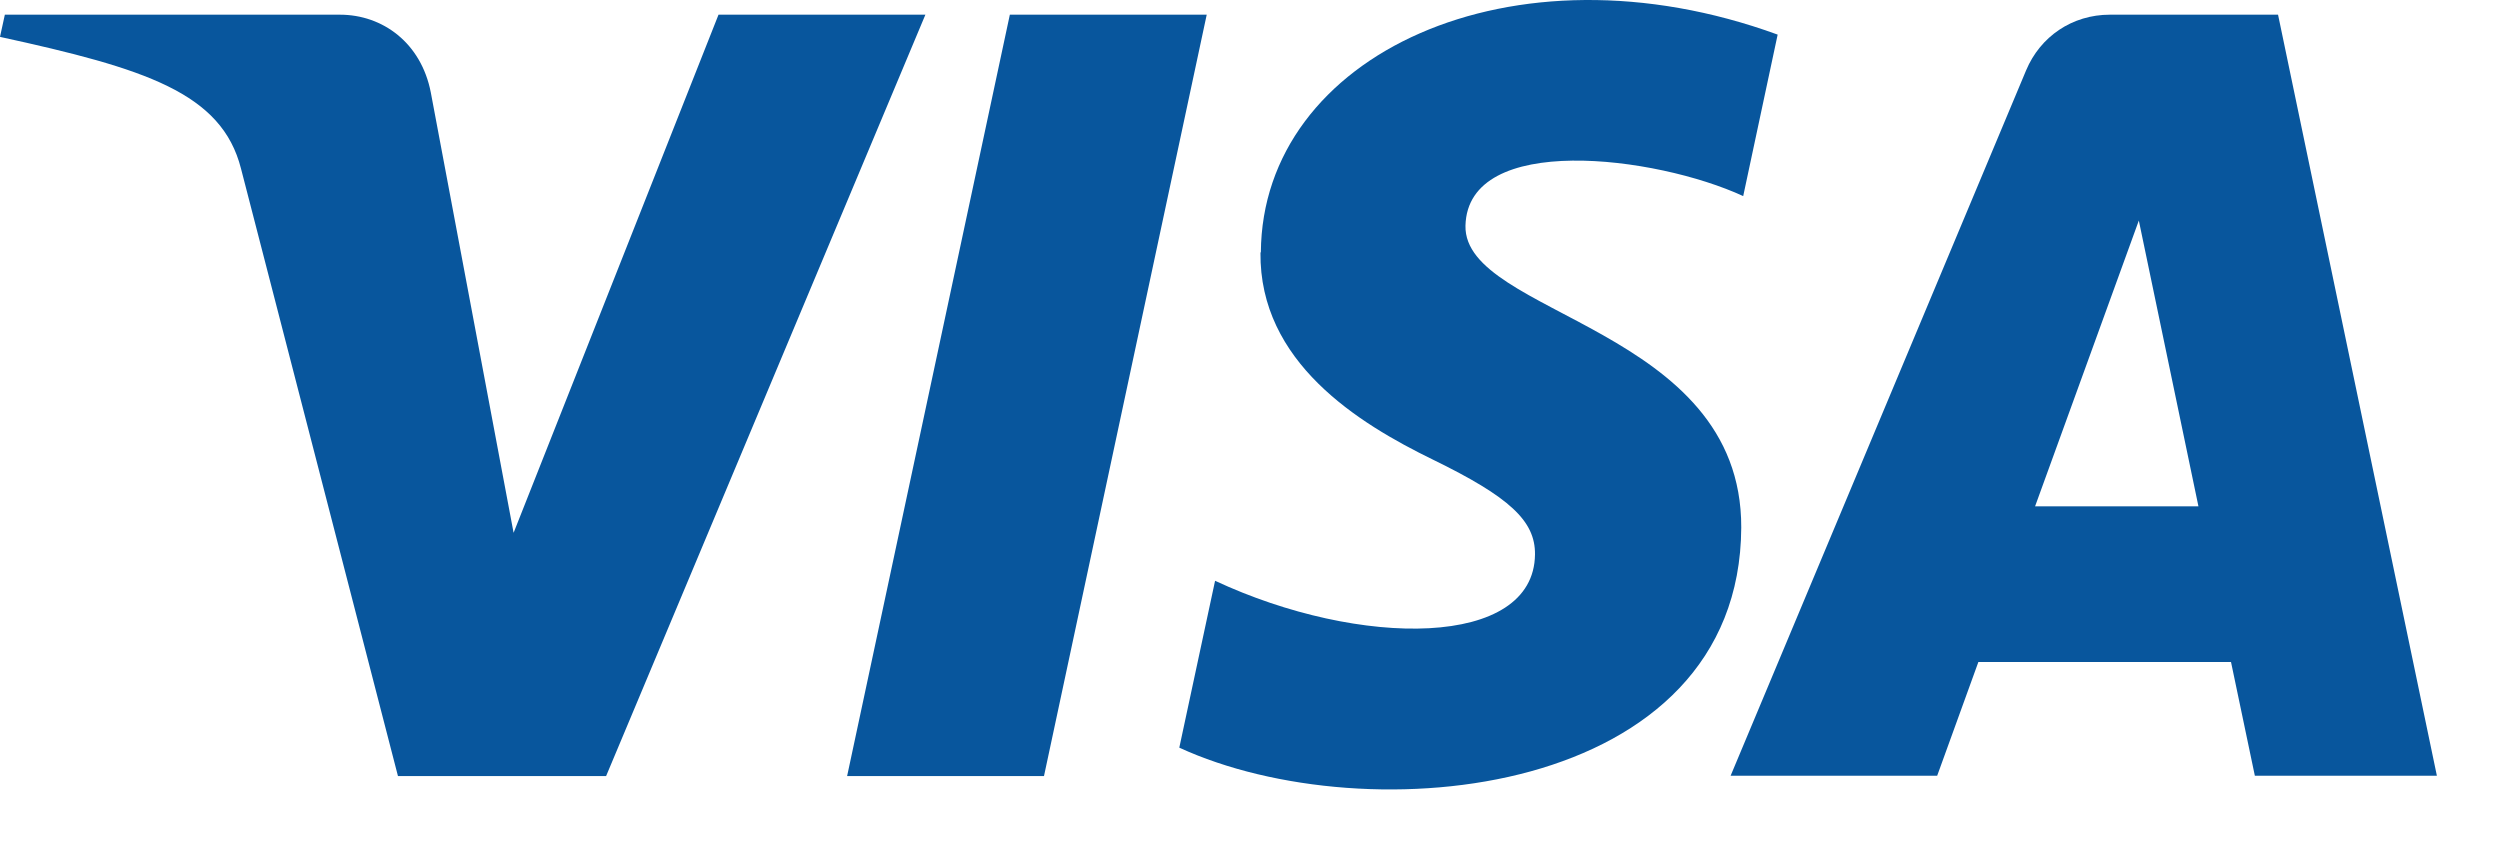
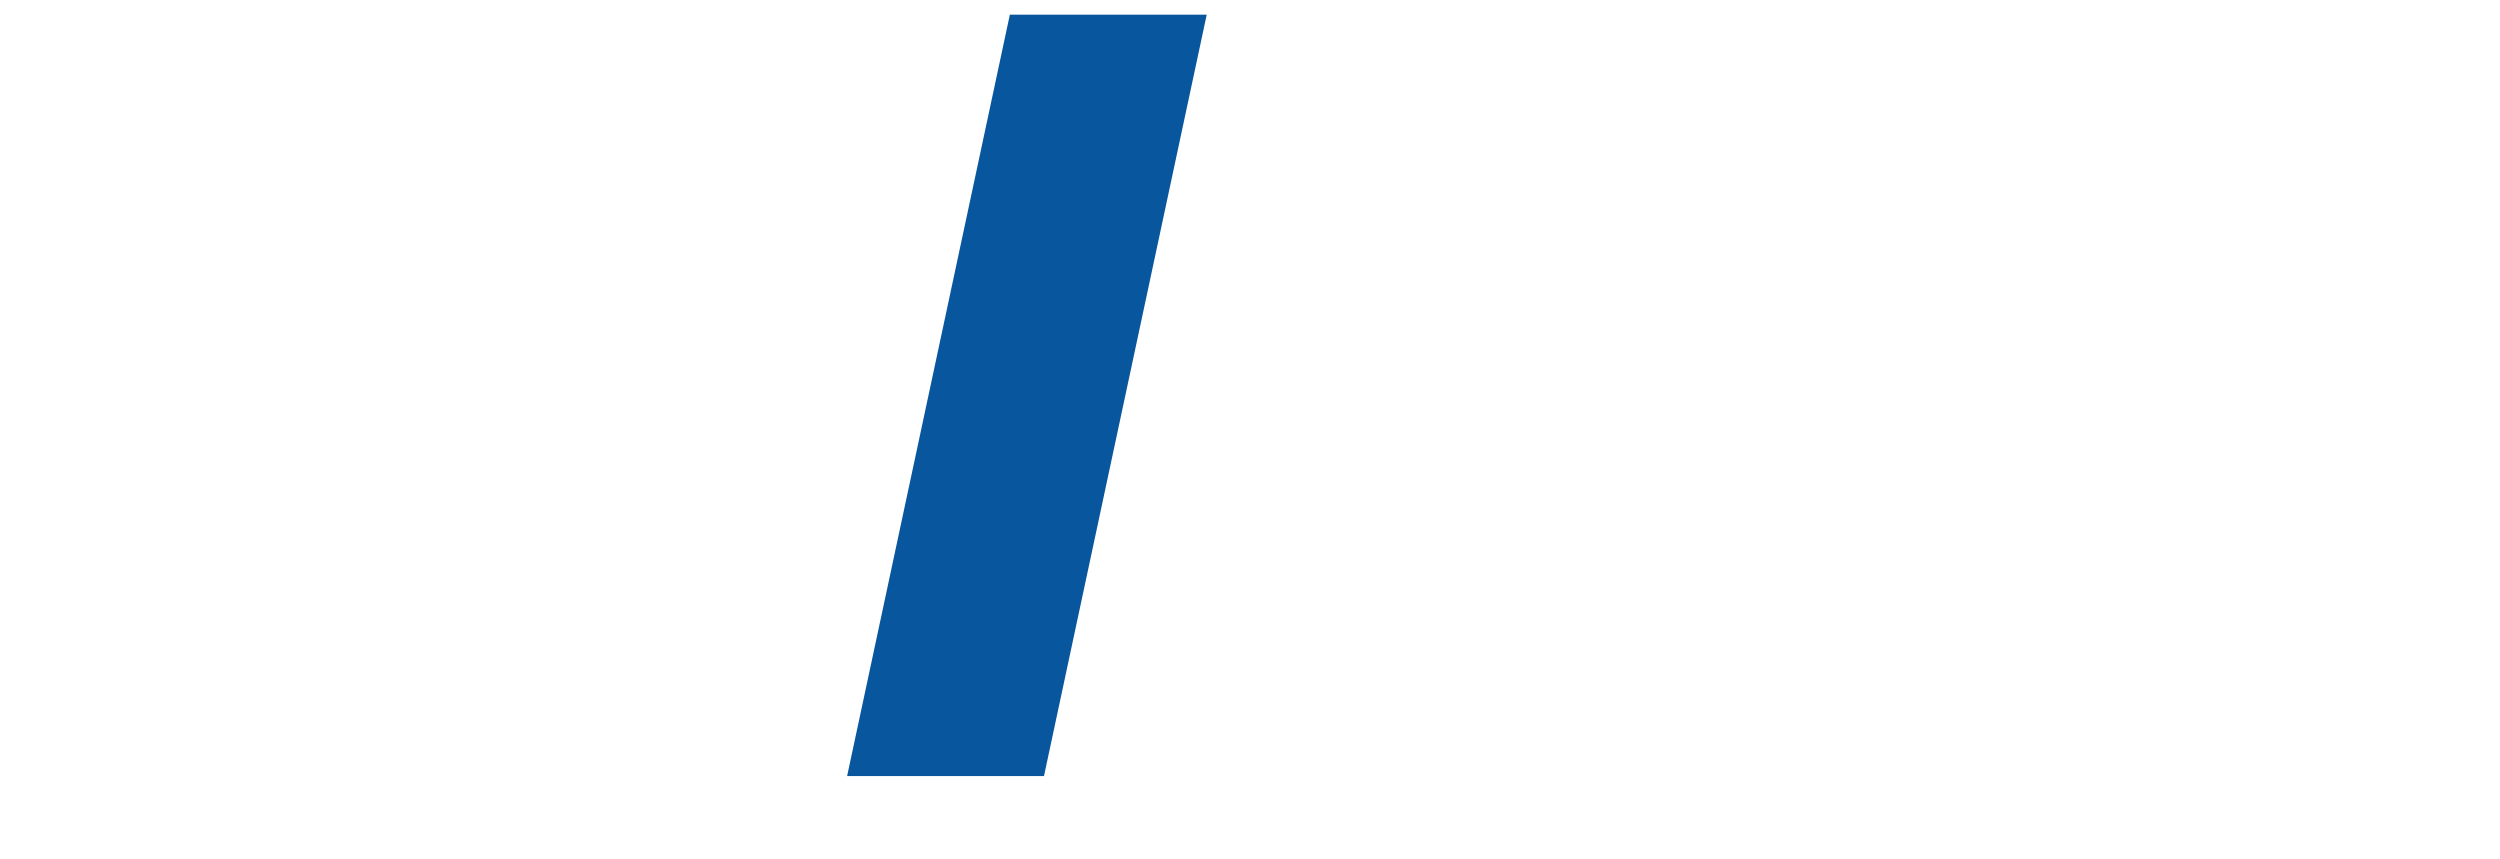
<svg xmlns="http://www.w3.org/2000/svg" width="32" height="11" viewBox="0 0 32 11" fill="none">
-   <path d="M16.134 3.231C16.118 4.634 17.384 5.417 18.341 5.883C19.323 6.362 19.652 6.667 19.648 7.096C19.636 8.3 17.409 8.3 15.553 7.434L15.095 9.57C17.508 10.68 22.271 10.21 22.288 6.753C22.296 4.184 18.733 4.04 18.758 2.889C18.786 1.689 21.195 1.994 22.313 2.51L22.754 0.443C19.351 -0.798 16.155 0.707 16.139 3.231" fill="#08569D" />
-   <path d="M29.159 0.188H27.006C26.524 0.188 26.115 0.468 25.934 0.901L22.152 9.929H24.796L25.323 8.474H28.557L28.862 9.929H31.192L29.159 0.188ZM26.049 6.481L27.377 2.823L28.14 6.481H26.049Z" fill="#08569D" />
  <path d="M12.926 0.188L10.843 9.934H13.363L15.446 0.188H12.926Z" fill="#08569D" />
-   <path d="M9.197 0.188L6.574 6.82L5.514 1.182C5.391 0.551 4.9 0.188 4.351 0.188H0.062L0 0.472C1.856 0.877 2.838 1.186 3.085 2.159L5.094 9.934H7.758L11.845 0.188H9.197Z" fill="#08569D" />
</svg>